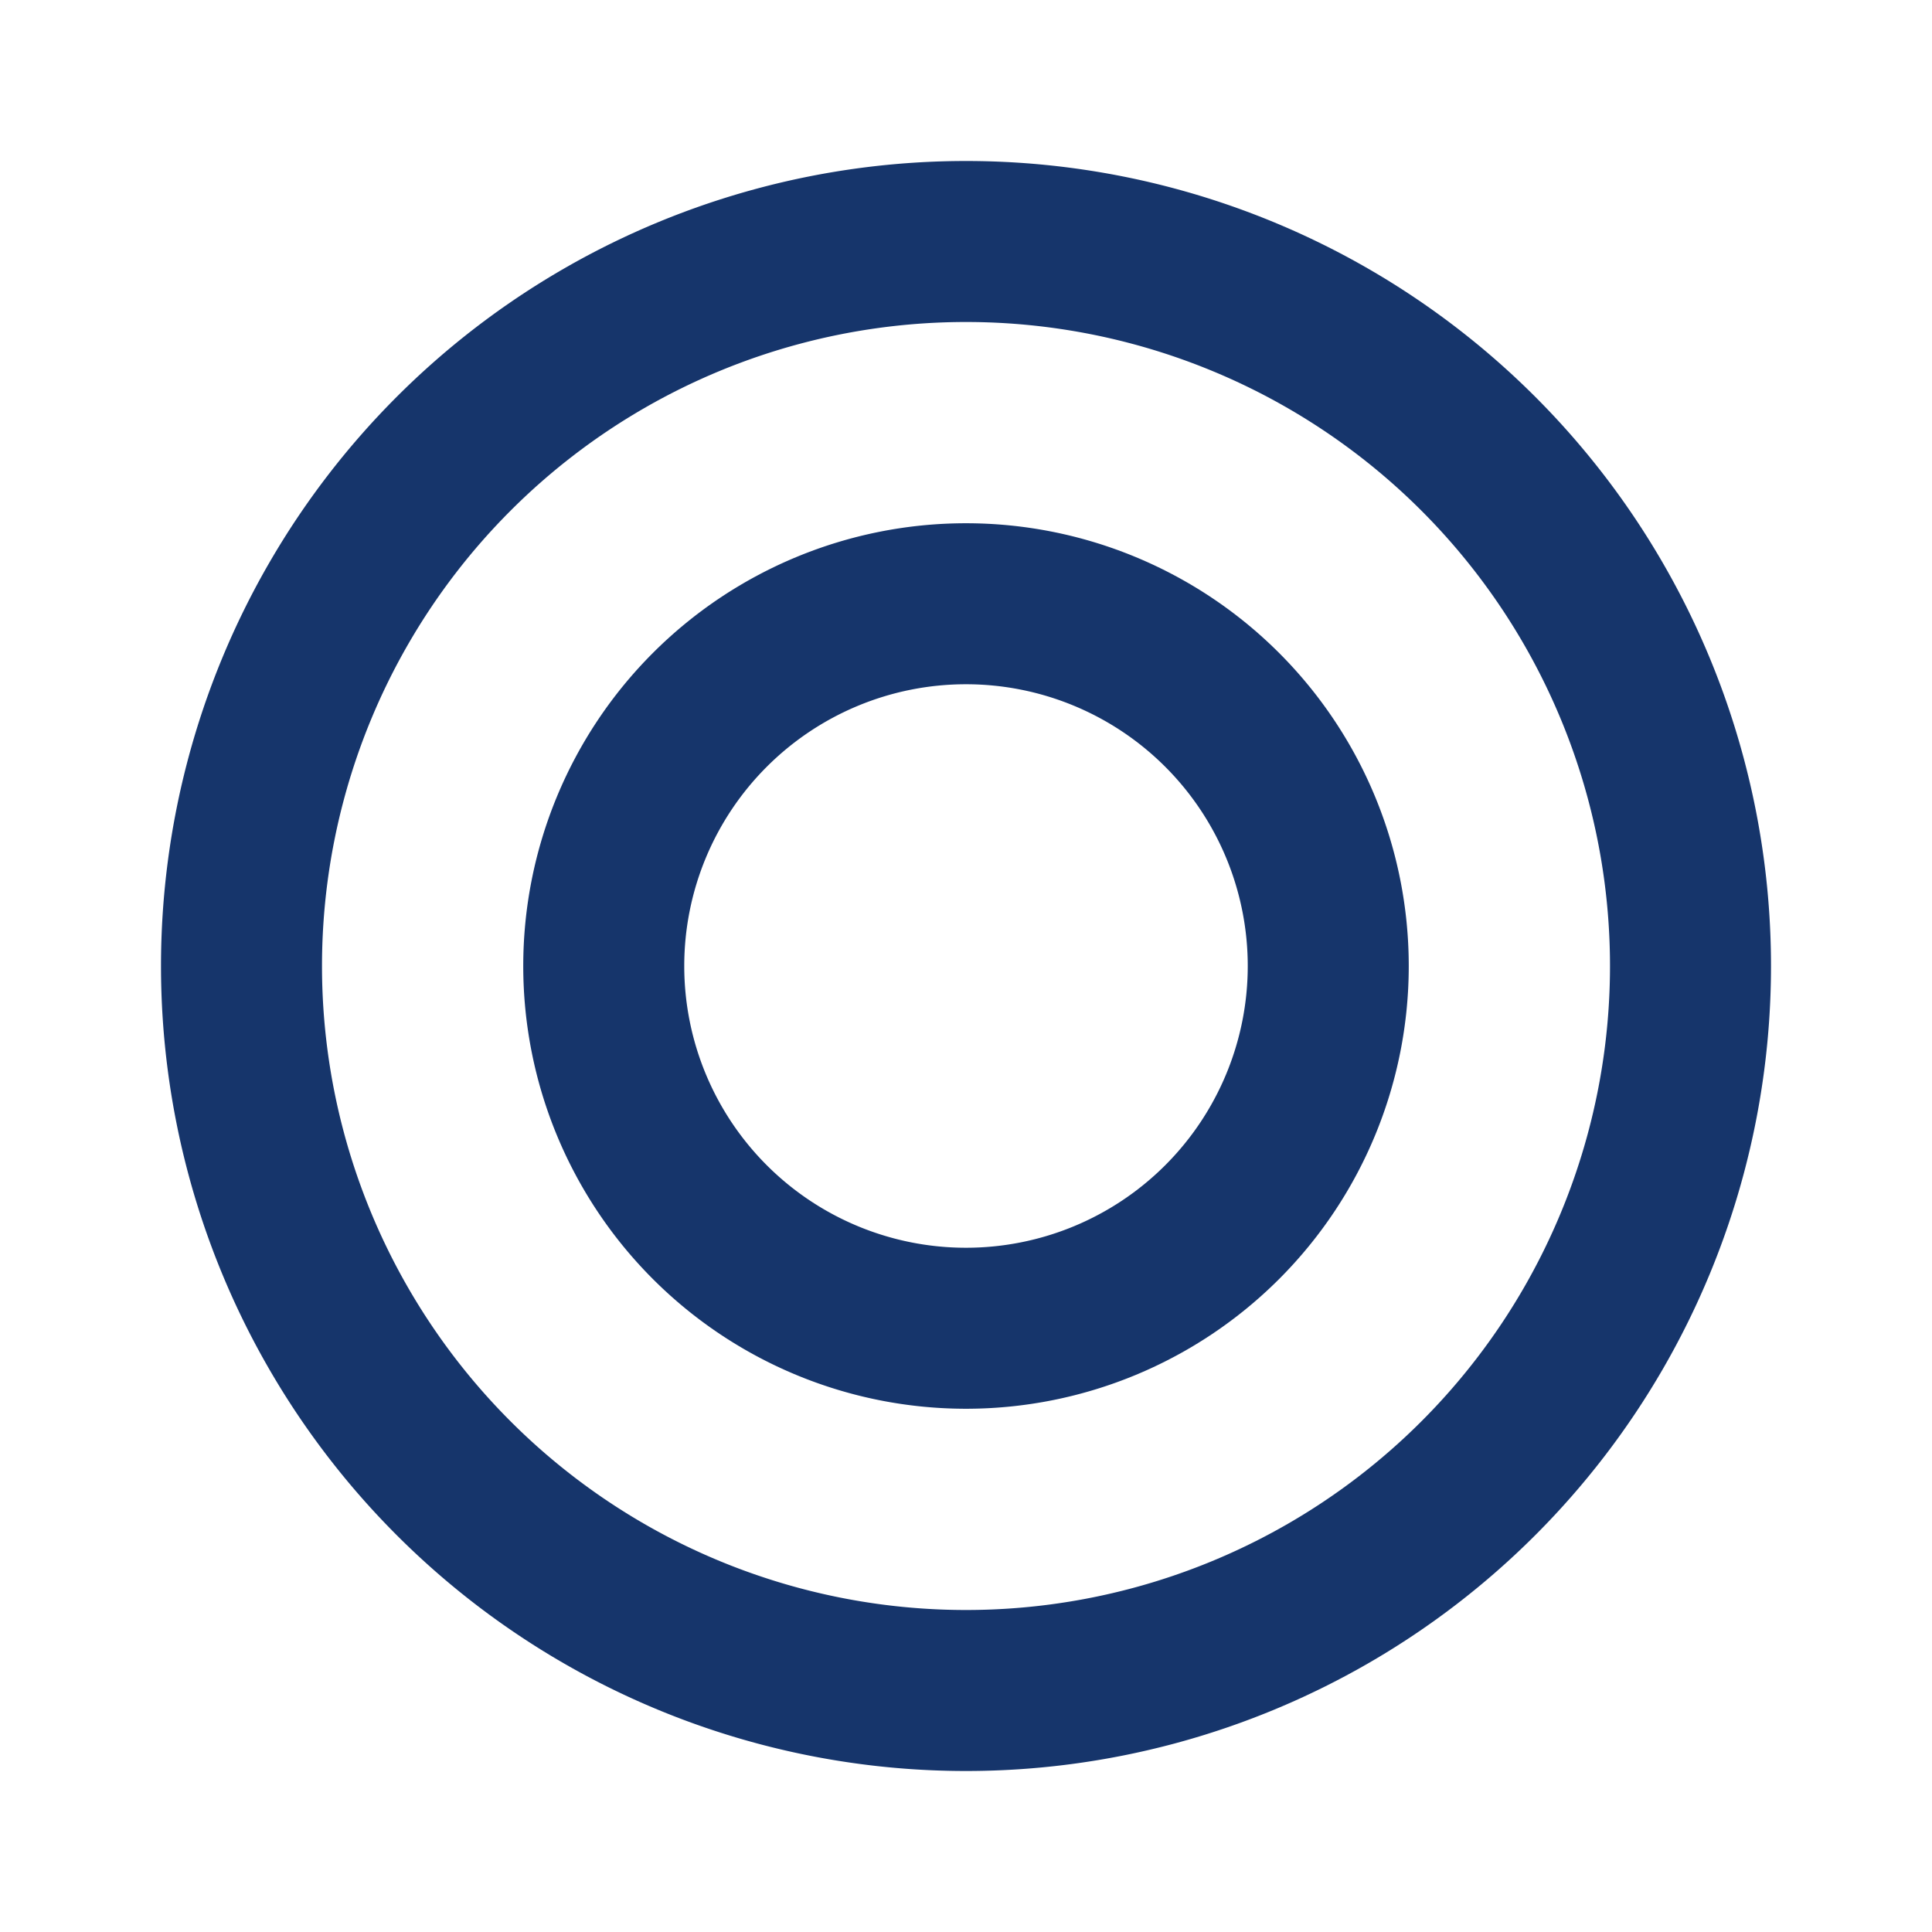
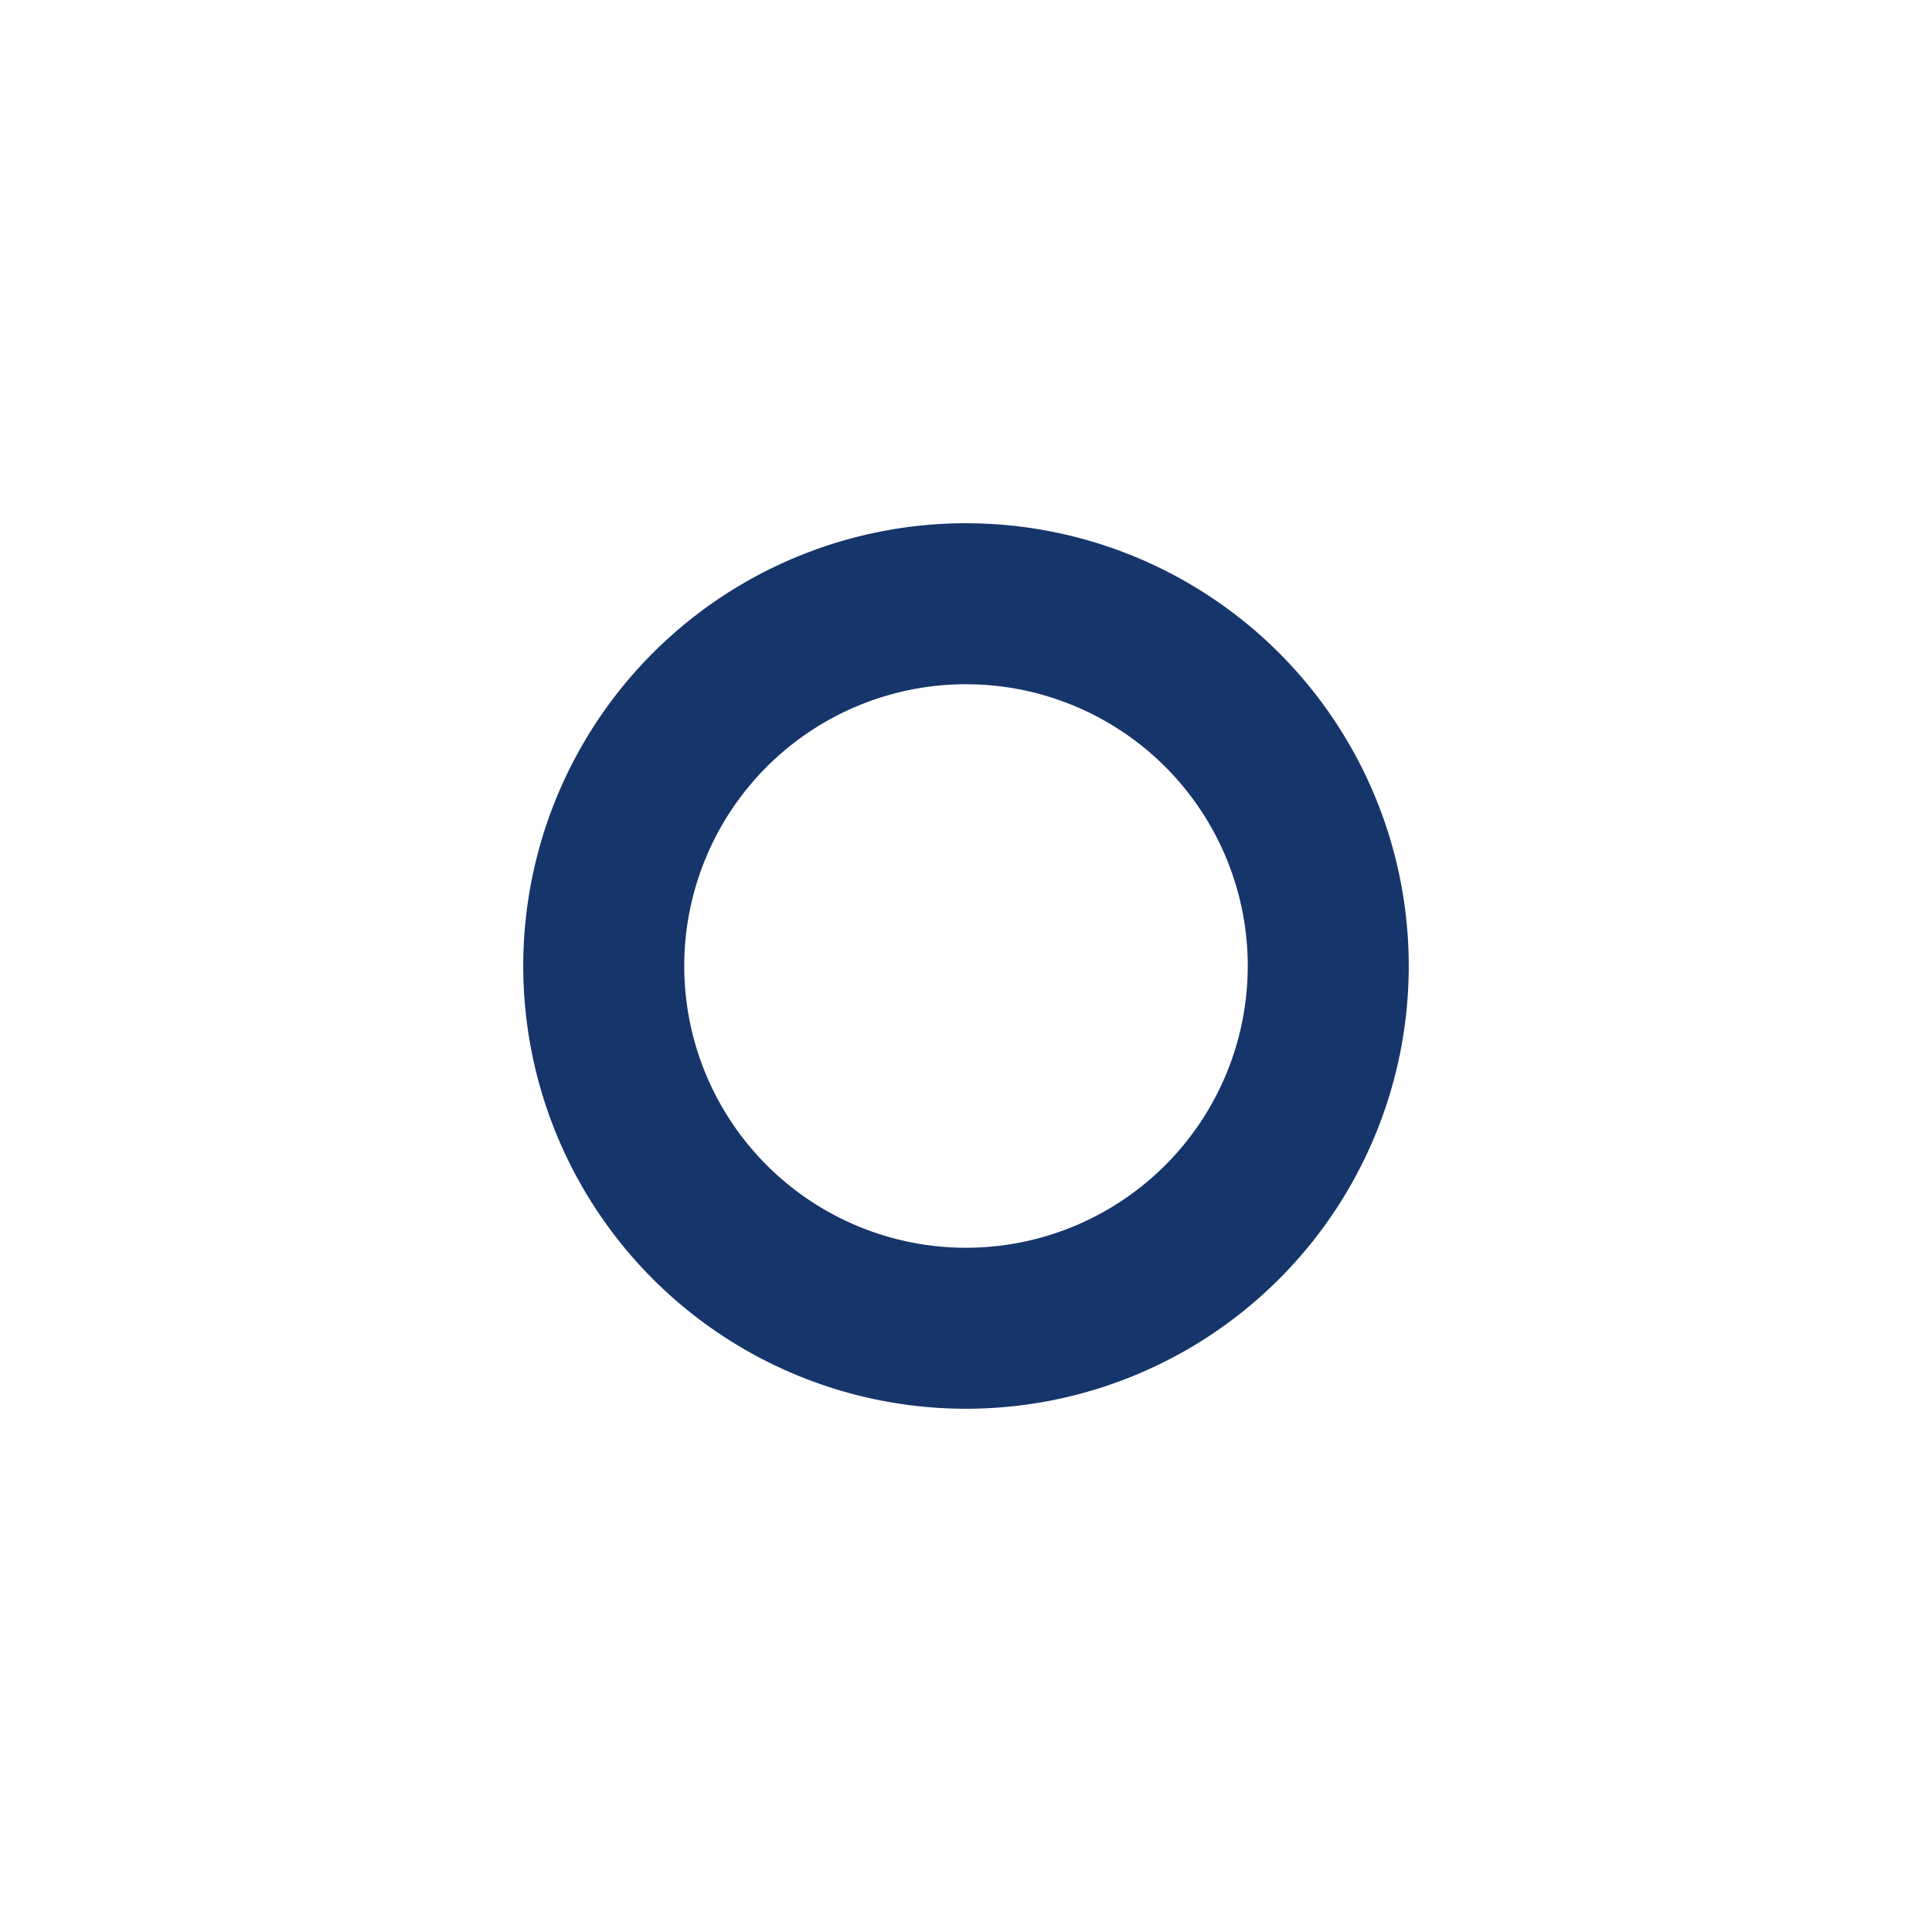
<svg xmlns="http://www.w3.org/2000/svg" width="24" height="24" viewBox="0 0 24 24" fill="none" stroke="#16356b" stroke-width="2" stroke-linecap="round" stroke-linejoin="round" class="icon icon-tabler icons-tabler-outline icon-tabler-playstation-circle">
-   <path stroke="none" d="M0 0h24v24H0z" fill="none" />
-   <path d="M12 21a9 9 0 0 0 9 -9a9 9 0 0 0 -9 -9a9 9 0 0 0 -9 9a9 9 0 0 0 9 9z" />
  <path d="M12 12m-4.5 0a4.5 4.5 0 1 0 9 0a4.5 4.5 0 1 0 -9 0" />
</svg>